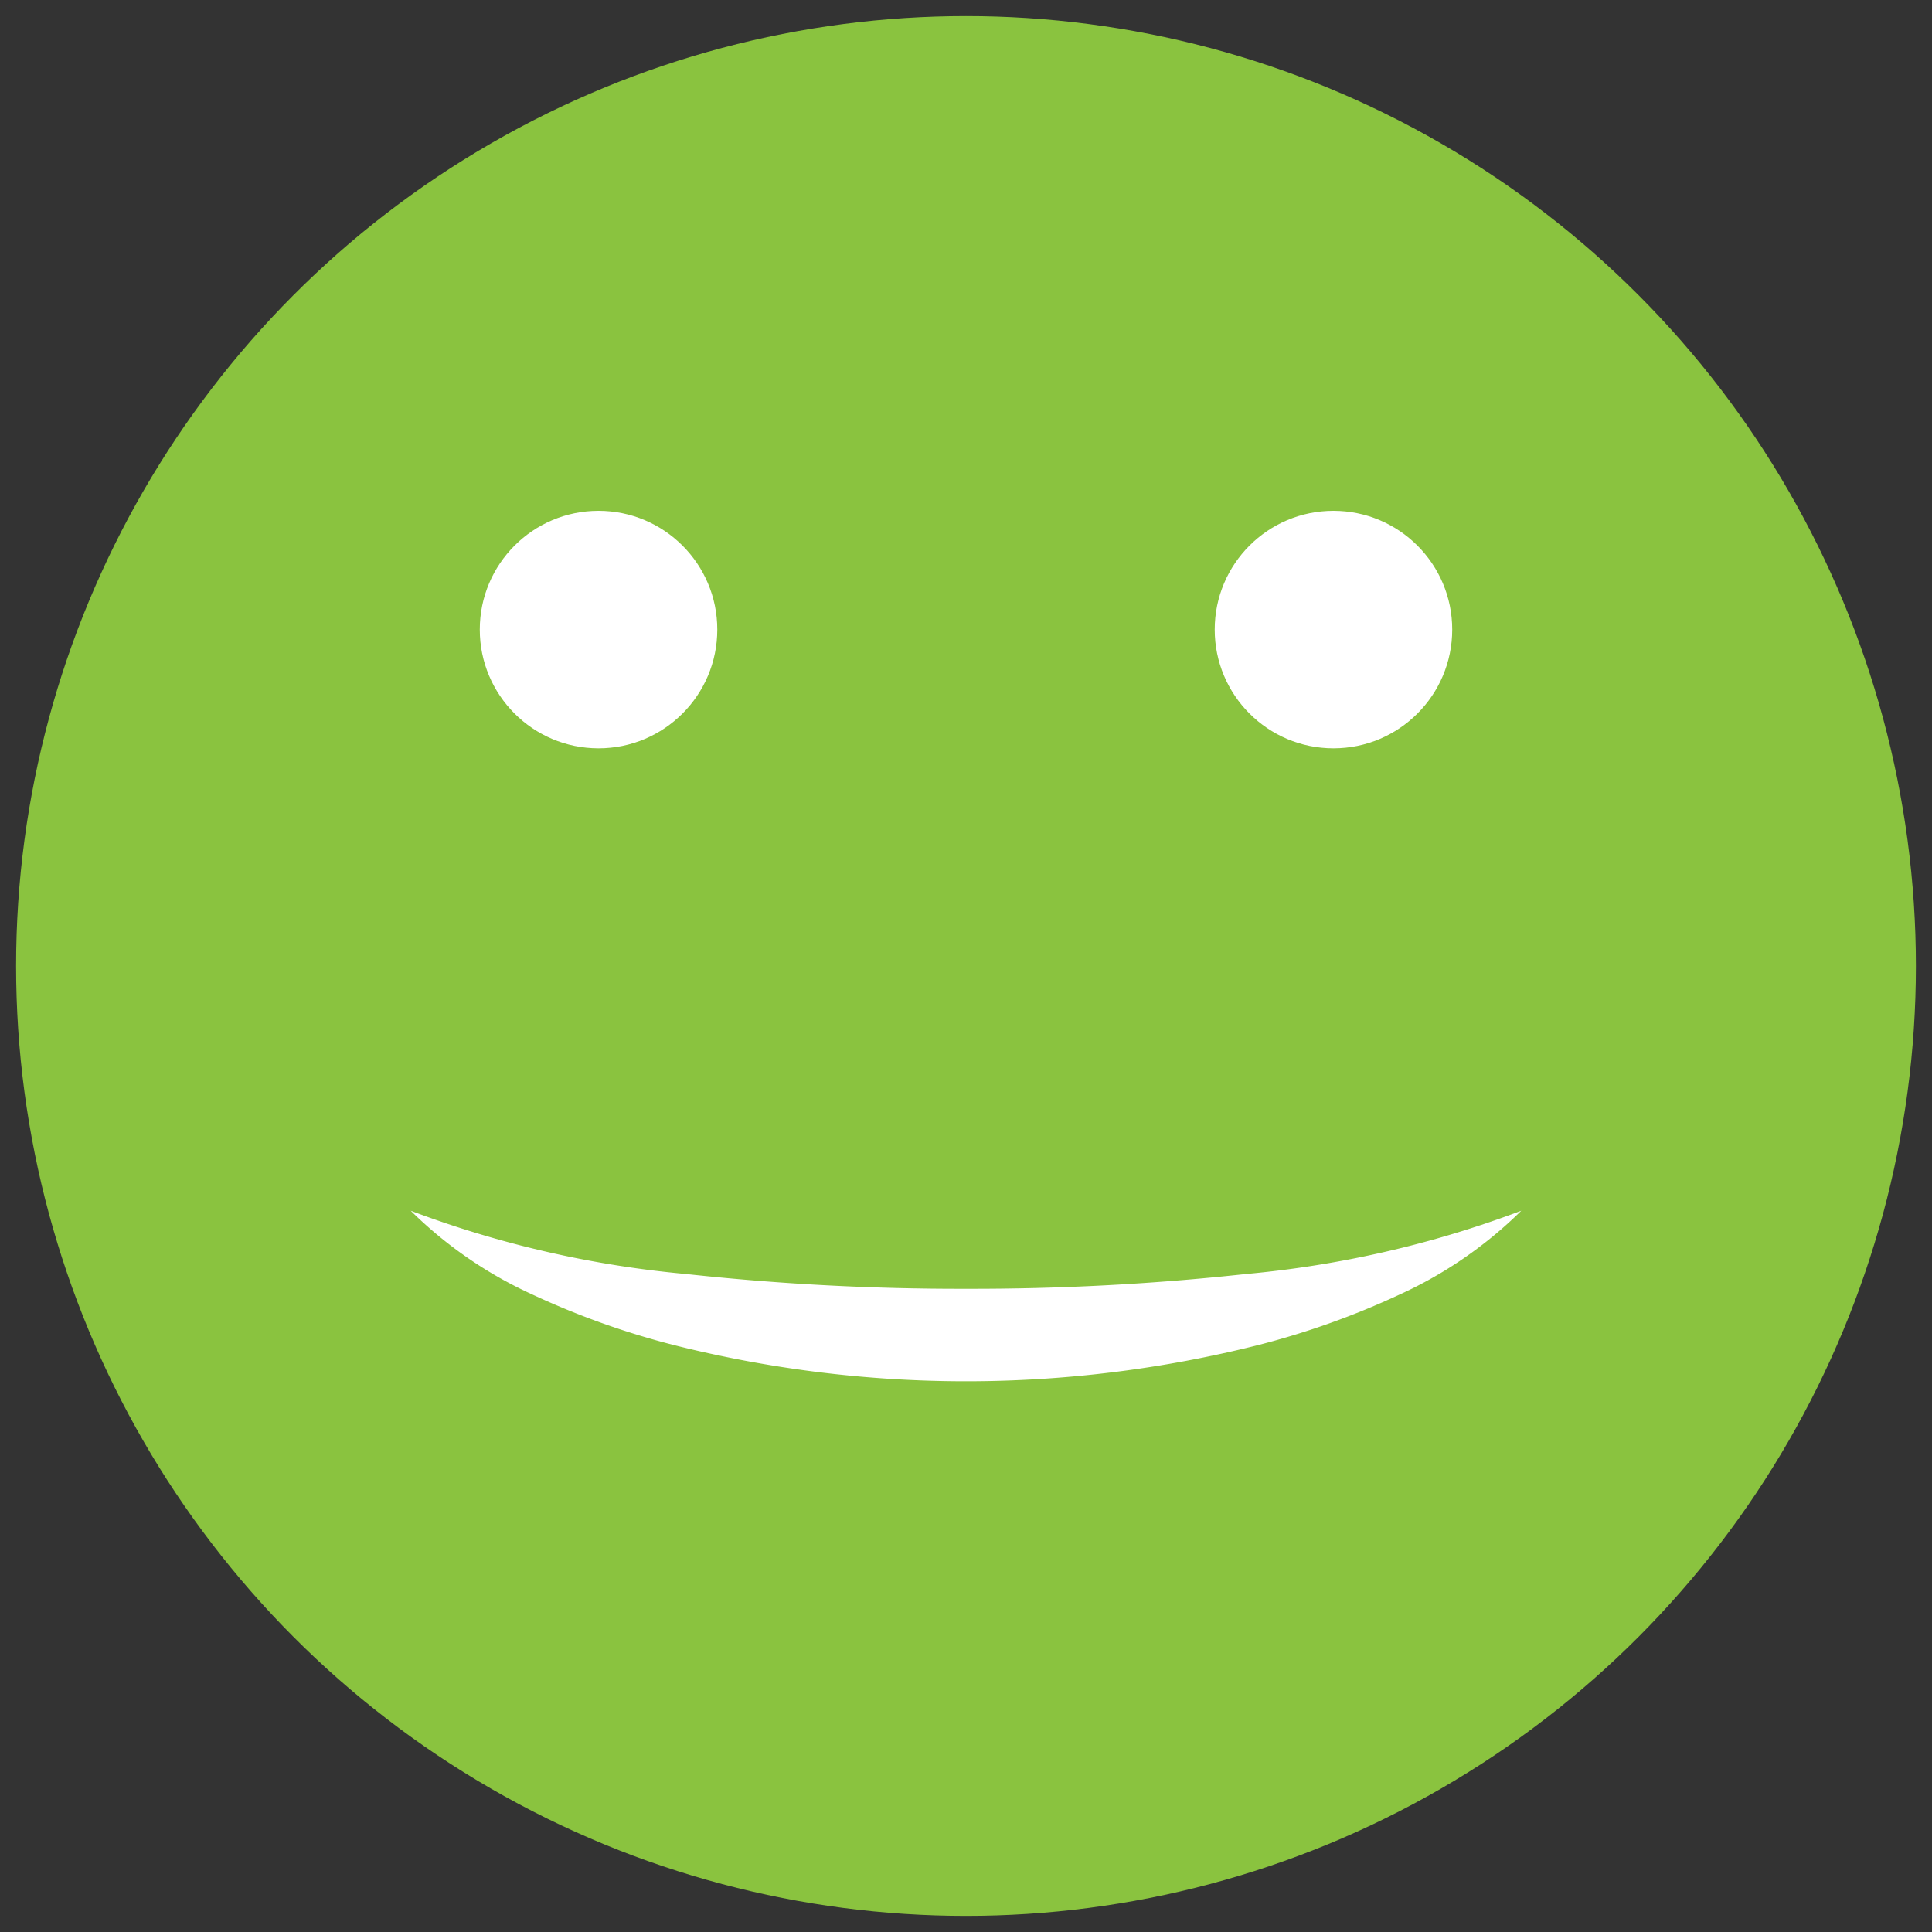
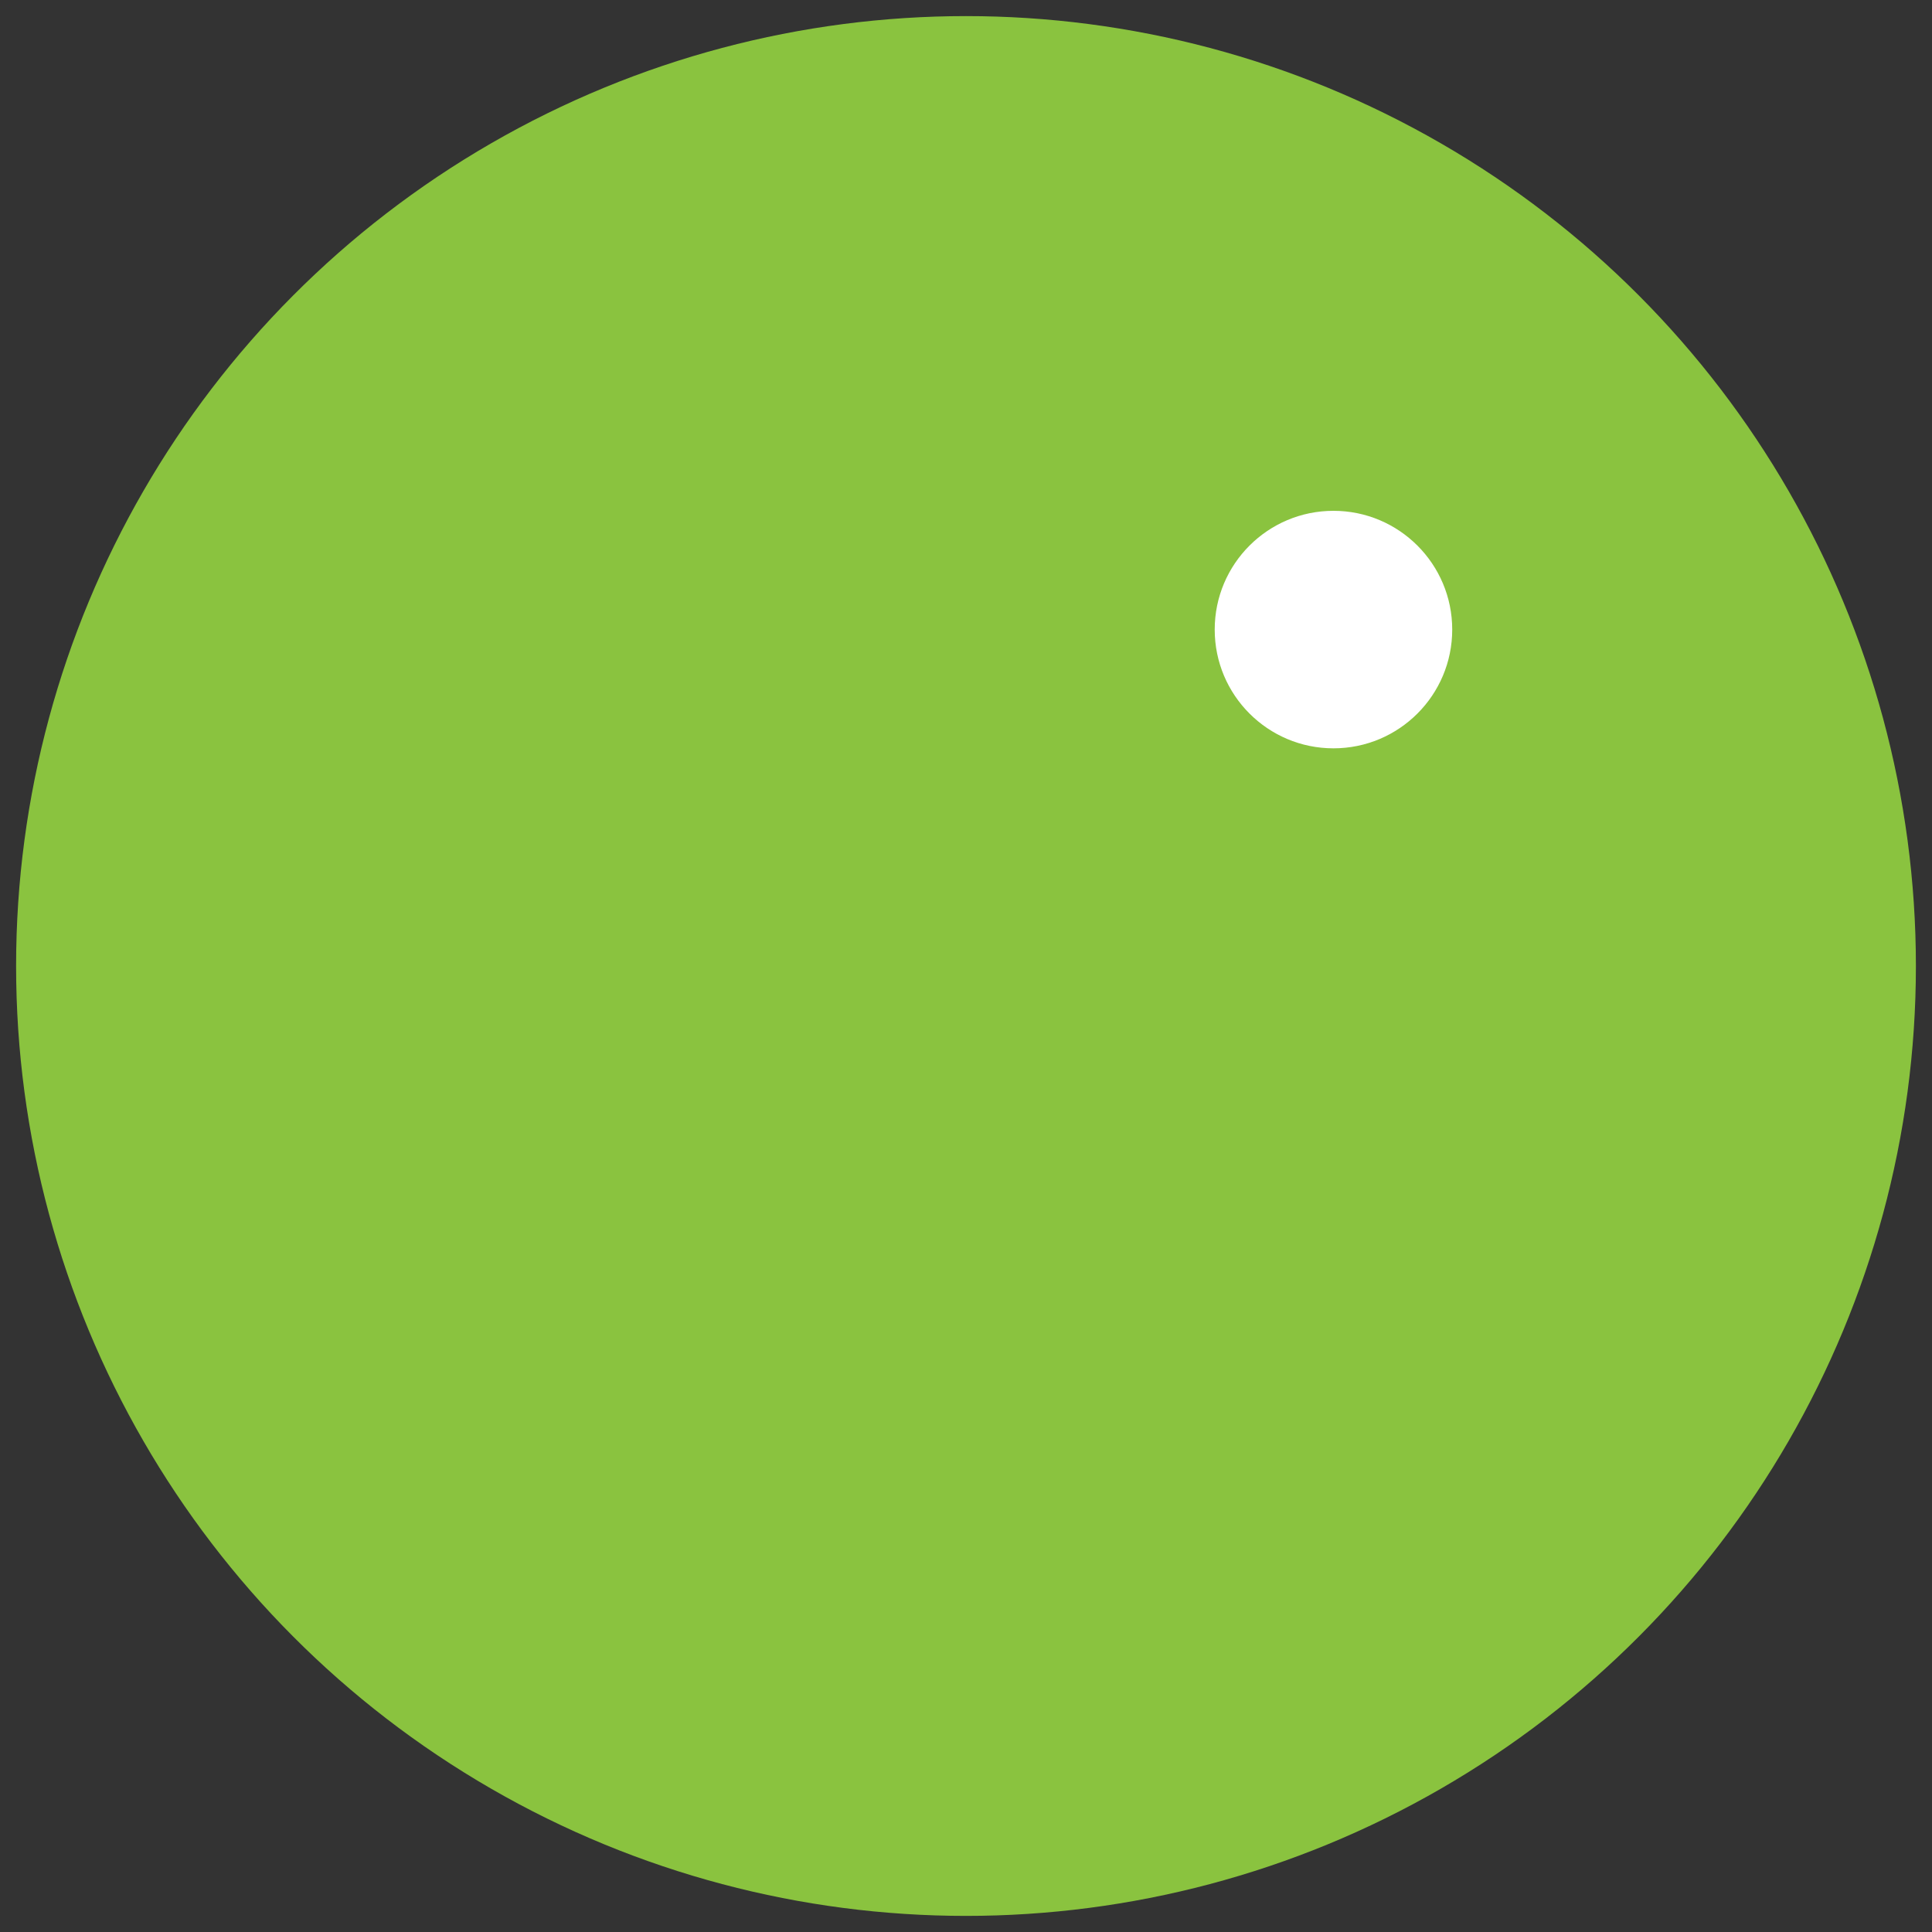
<svg xmlns="http://www.w3.org/2000/svg" id="Layer_1" data-name="Layer 1" width="60" height="60" viewBox="0 0 60 60">
  <rect x="0" y="0" width="60" height="60" fill="#333333" stroke="none" />
  <defs>
    <style>
      .cls-1 {
        fill: #8ac33f;
      }

      .cls-2 {
        fill: #fff;
      }
    </style>
  </defs>
  <title>100emoji</title>
  <g>
    <circle class="cls-1" cx="30" cy="30" r="29.5" />
-     <path class="cls-2" d="M47.245,37.6a13.118,13.118,0,0,1-3.787,2.607,25.129,25.129,0,0,1-4.347,1.556,37.171,37.171,0,0,1-18.221,0,25.138,25.138,0,0,1-4.347-1.556A13.113,13.113,0,0,1,12.755,37.6a32.538,32.538,0,0,0,8.553,1.966A78.734,78.734,0,0,0,30,40.025a78.734,78.734,0,0,0,8.692-.459A32.538,32.538,0,0,0,47.245,37.6Z" />
    <circle class="cls-2" cx="41.412" cy="19.552" r="3.688" />
-     <circle class="cls-2" cx="18.588" cy="19.552" r="3.688" />
  </g>
</svg>